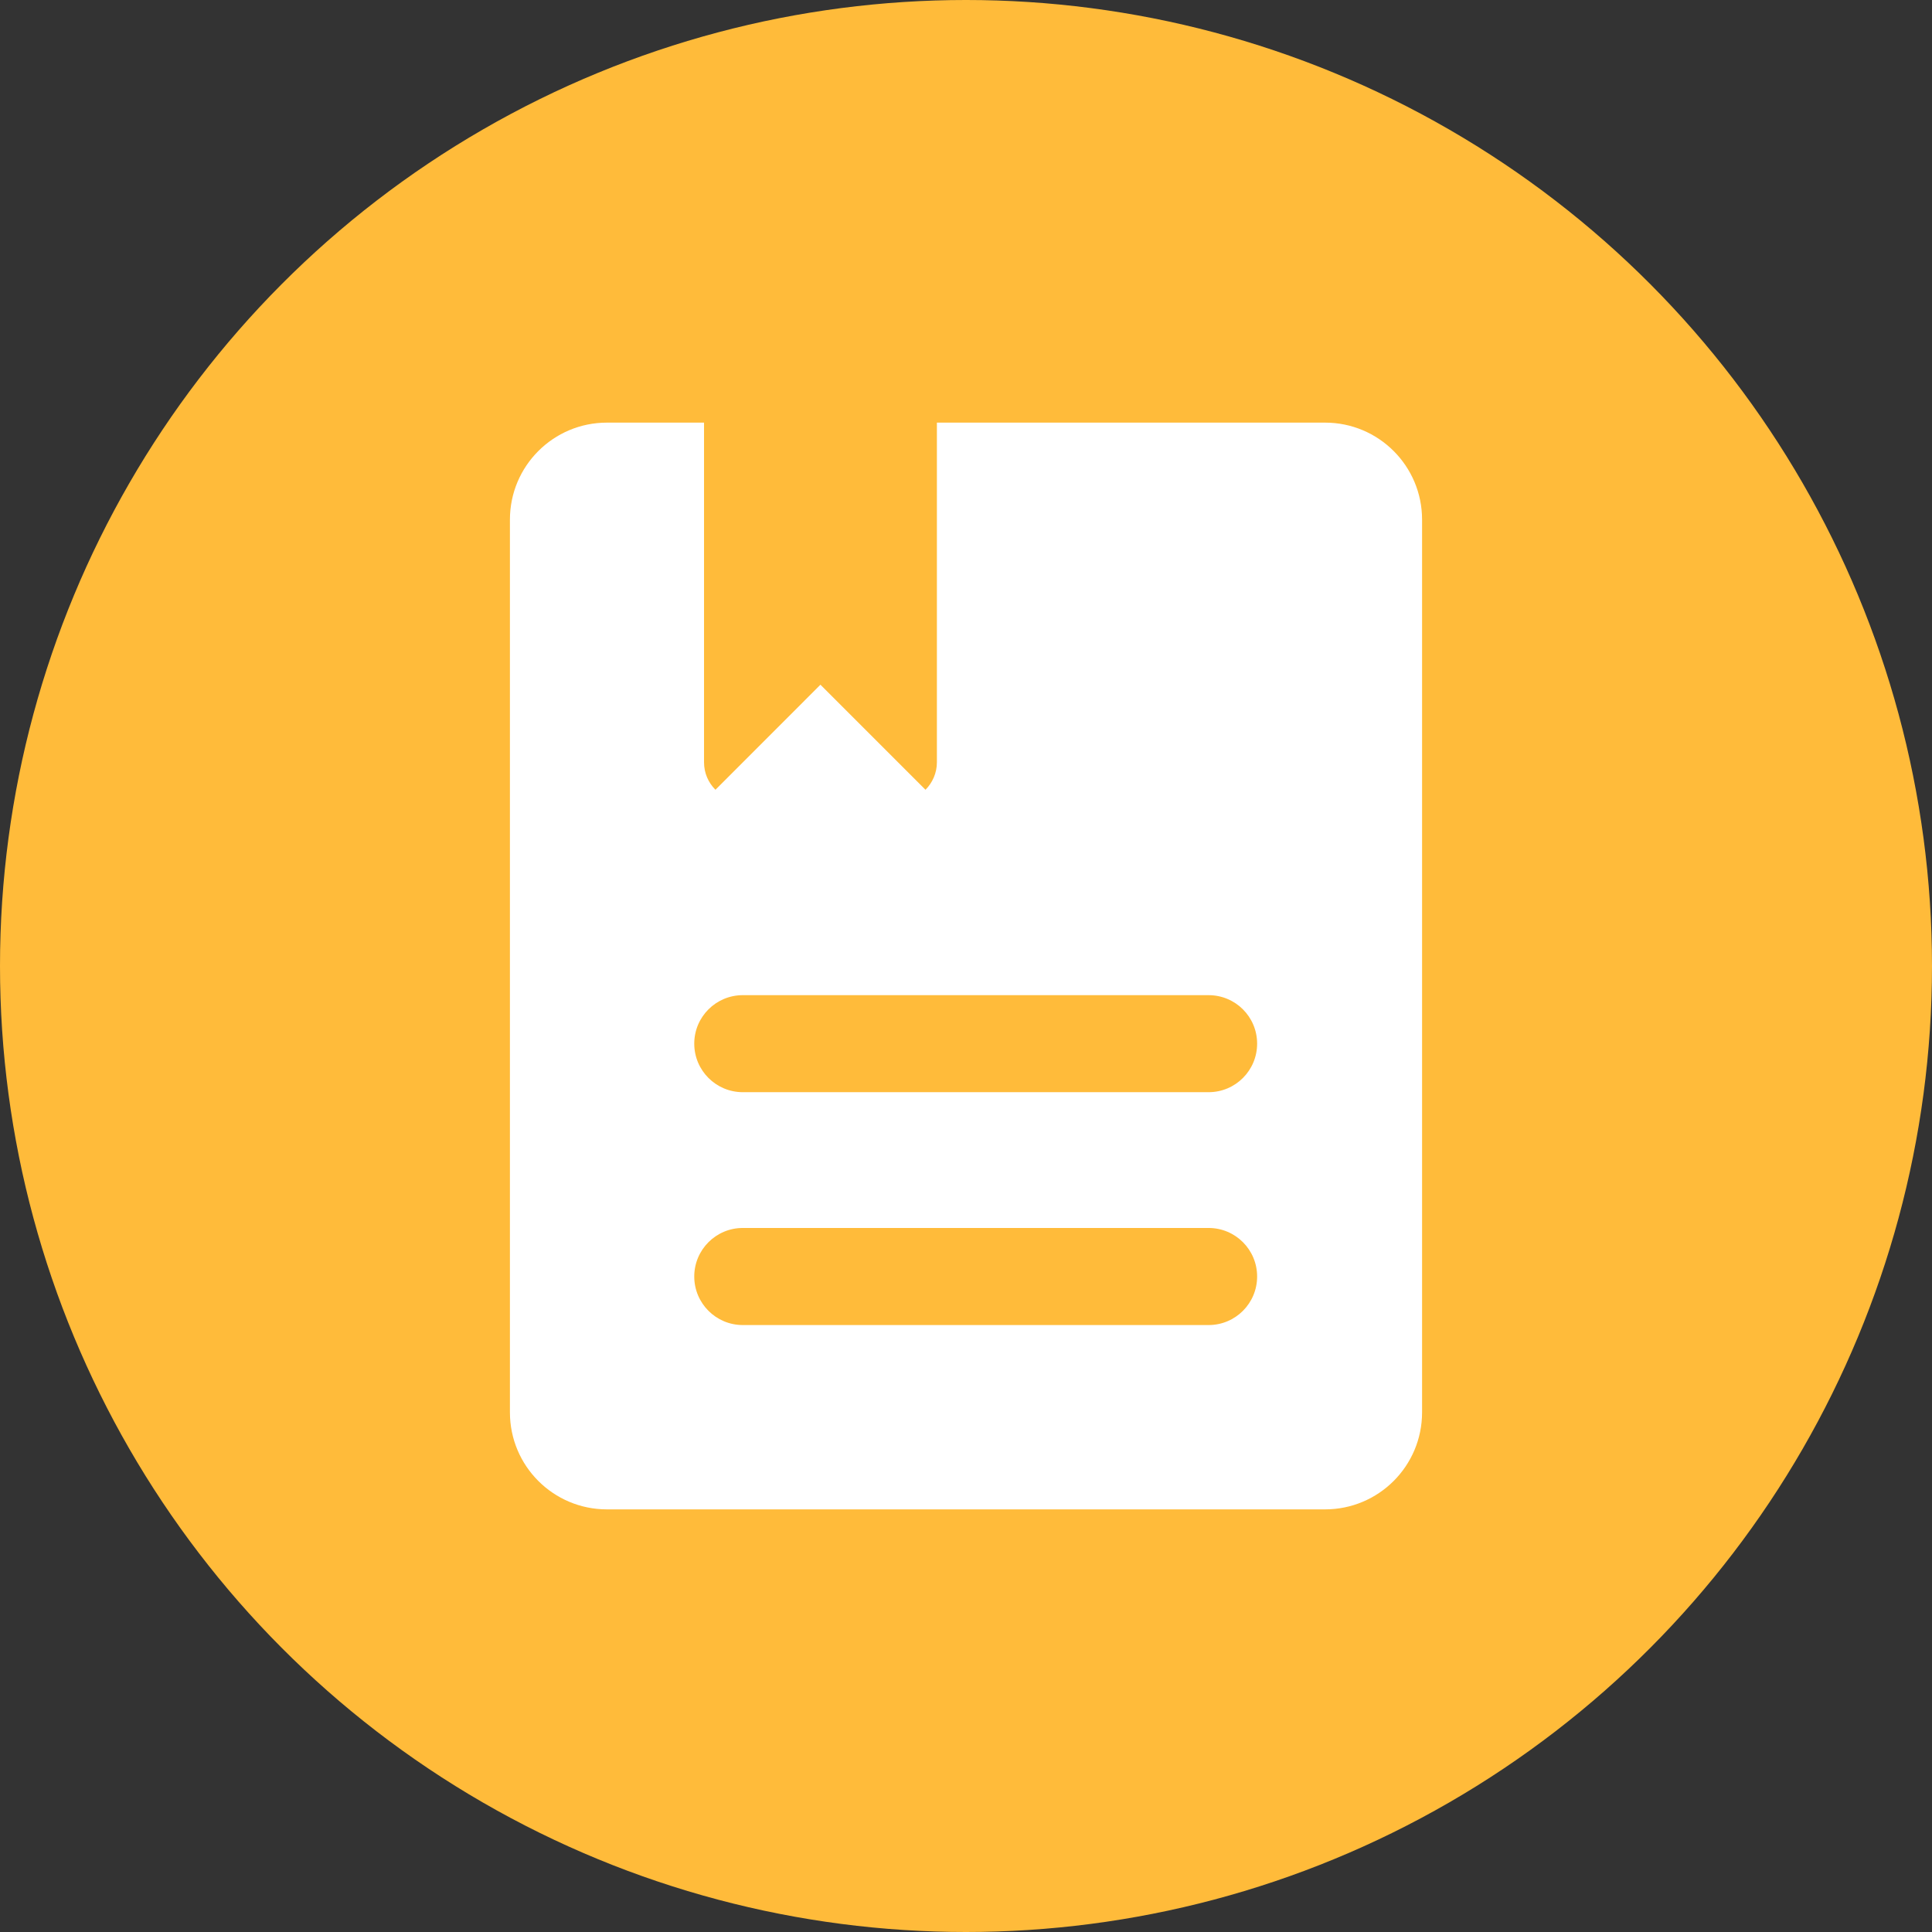
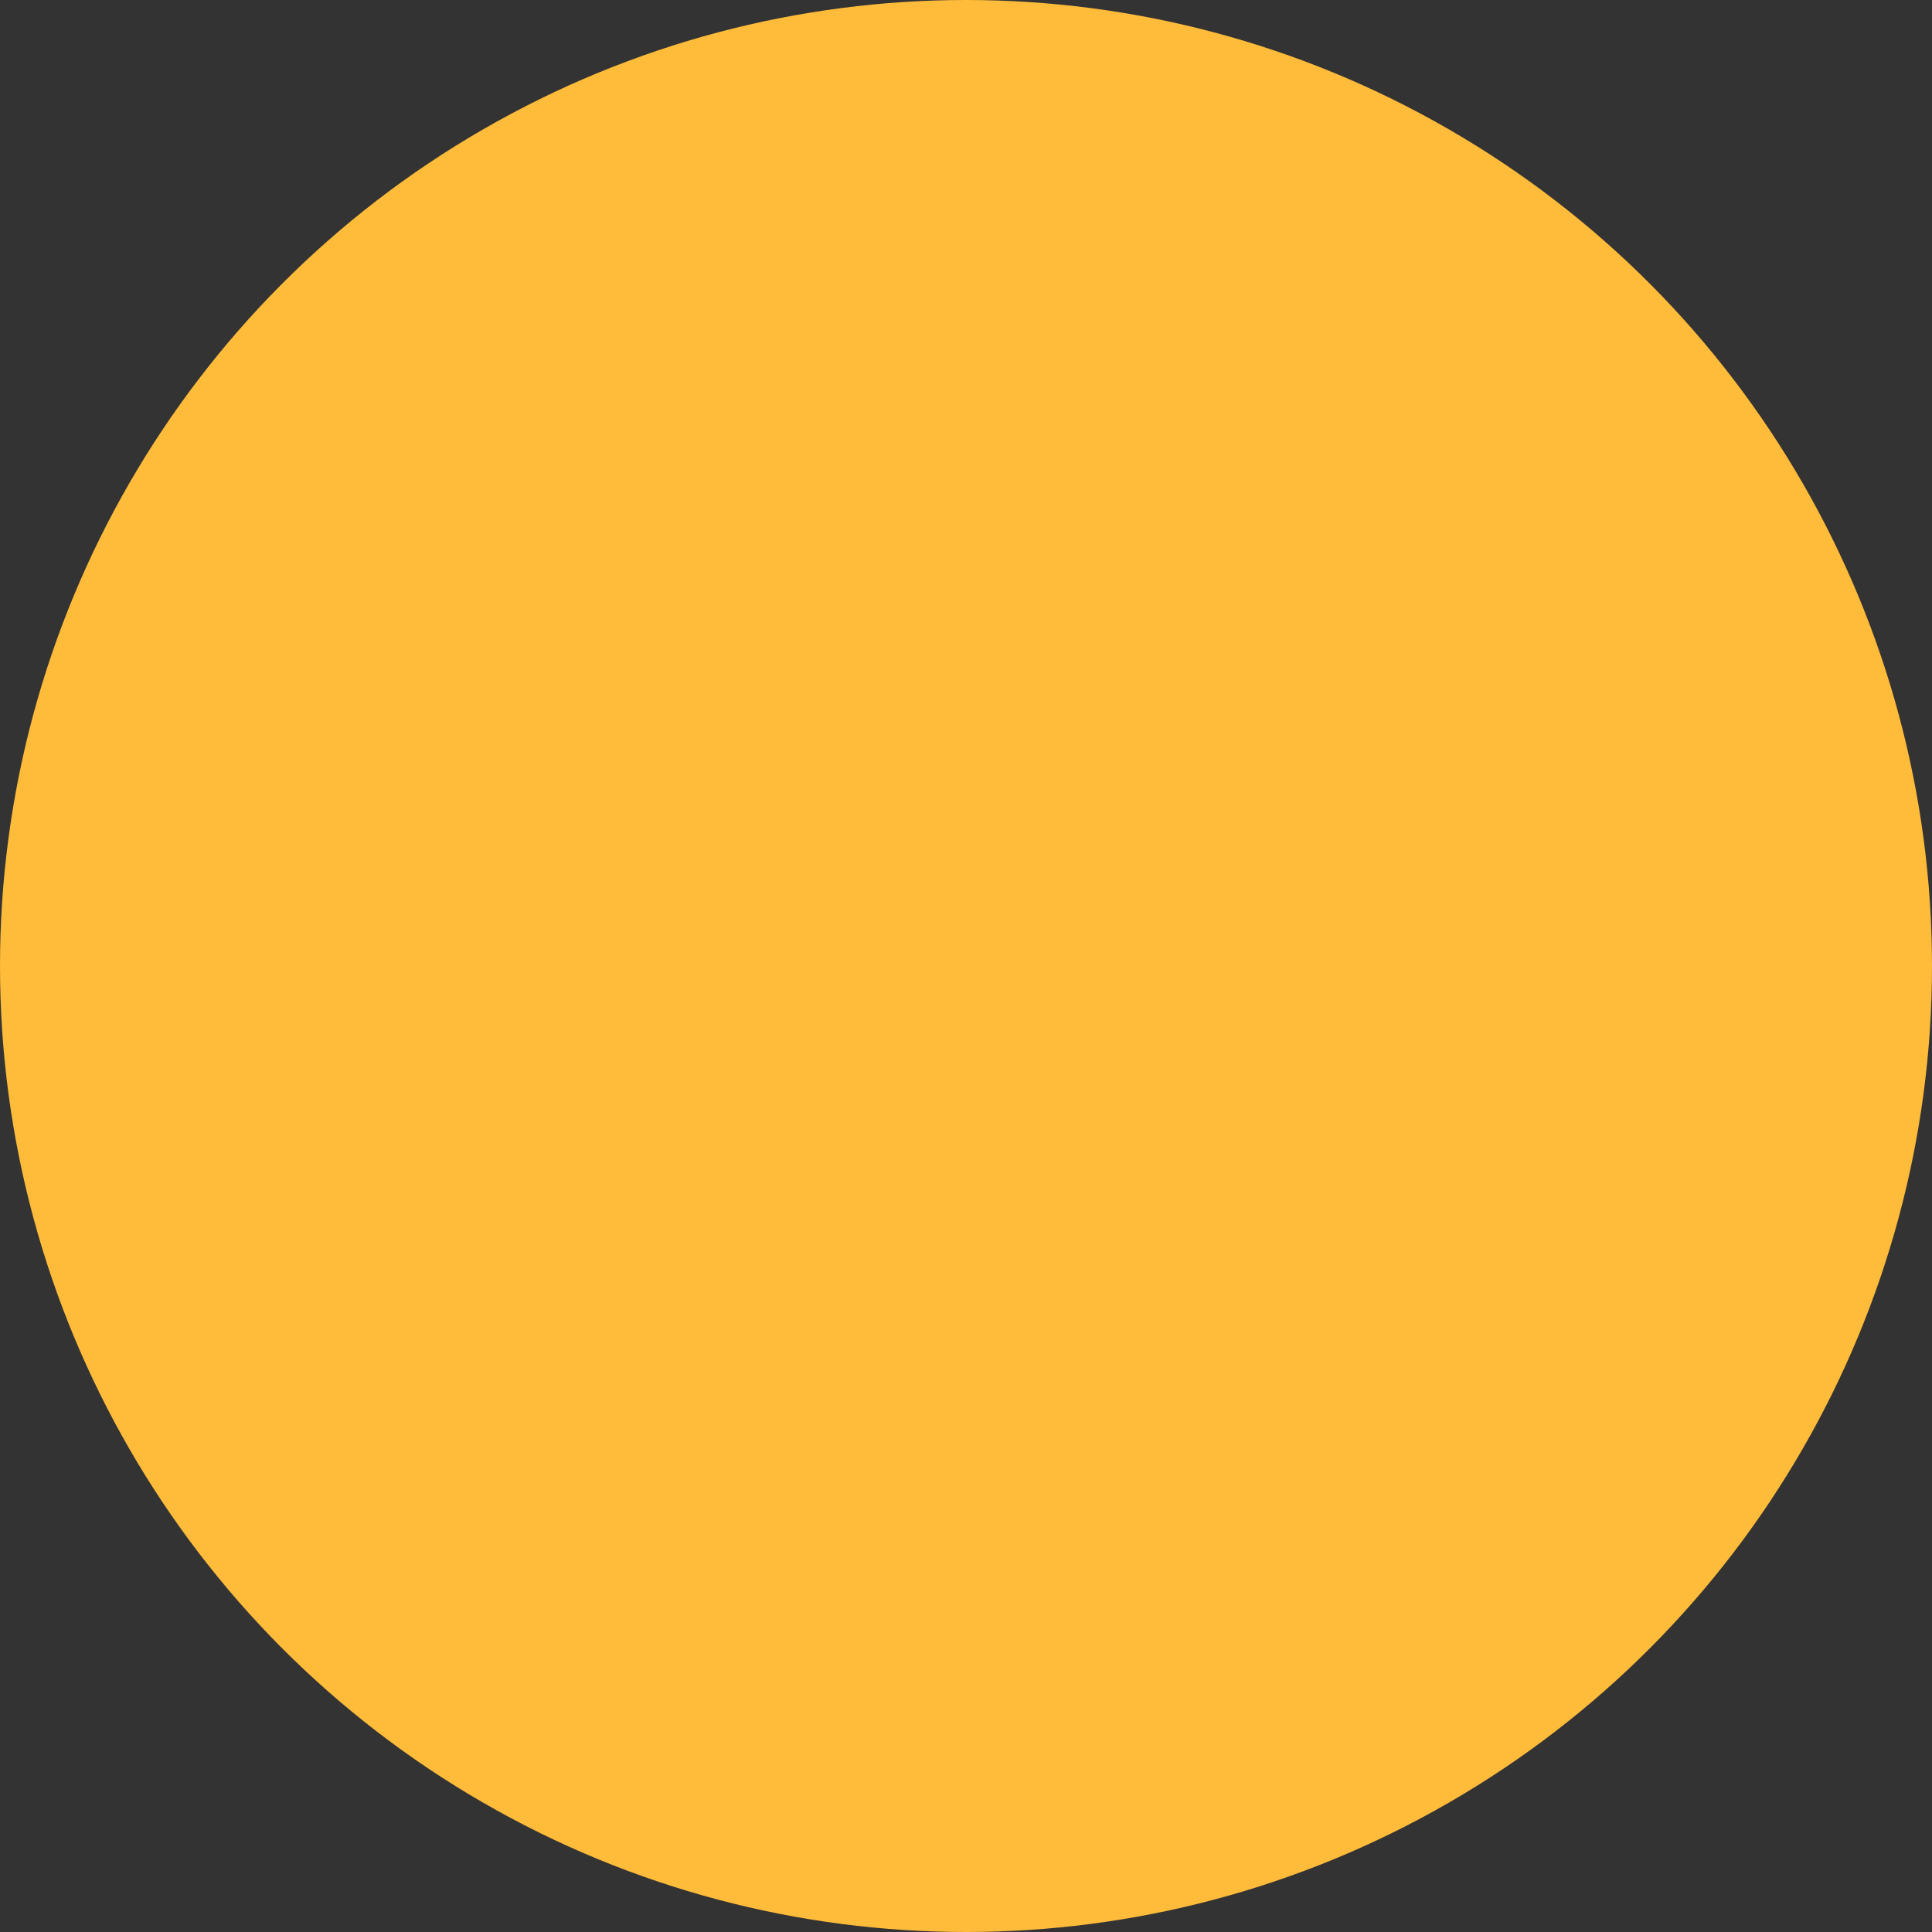
<svg xmlns="http://www.w3.org/2000/svg" width="32px" height="32px" viewBox="0 0 32 32" version="1.1">
  <rect x="0" y="0" width="32" height="32" fill="#333333" stroke="none" />
  <title>ico_mine_more_rule</title>
  <g id="ico_mine_more_rule" stroke="none" stroke-width="1" fill="none" fill-rule="evenodd">
    <circle id="椭圆形" fill="#FFBB3A" cx="16" cy="16" r="16" />
    <g id="ico" transform="translate(8.446, 7)" fill="#FFFFFF" fill-rule="nonzero">
-       <path d="M13.501,18 L1.607,18 C0.719,18 -3.33759524e-16,17.281 -3.33759524e-16,16.393 L-3.33759524e-16,1.607 C-3.33759524e-16,0.719 0.719,0 1.607,0 L3.215,0 L3.215,5.626 C3.215,5.804 3.286,5.963 3.404,6.081 L5.143,4.341 L6.883,6.081 C6.998,5.965 7.072,5.804 7.072,5.626 L7.072,0 L13.501,0 C14.389,0 15.108,0.719 15.108,1.607 L15.108,16.393 C15.108,17.281 14.389,18 13.501,18 Z M11.572,9.483 L3.857,9.483 C3.413,9.483 3.053,9.842 3.053,10.286 C3.053,10.73 3.413,11.09 3.857,11.09 L11.572,11.09 C12.017,11.09 12.376,10.73 12.376,10.286 C12.376,9.842 12.017,9.483 11.572,9.483 Z M11.572,13.339 L3.857,13.339 C3.413,13.339 3.053,13.699 3.053,14.143 C3.053,14.587 3.413,14.947 3.857,14.947 L11.572,14.947 C12.017,14.947 12.376,14.587 12.376,14.143 C12.376,13.699 12.017,13.339 11.572,13.339 Z" id="形状" />
-     </g>
+       </g>
  </g>
</svg>